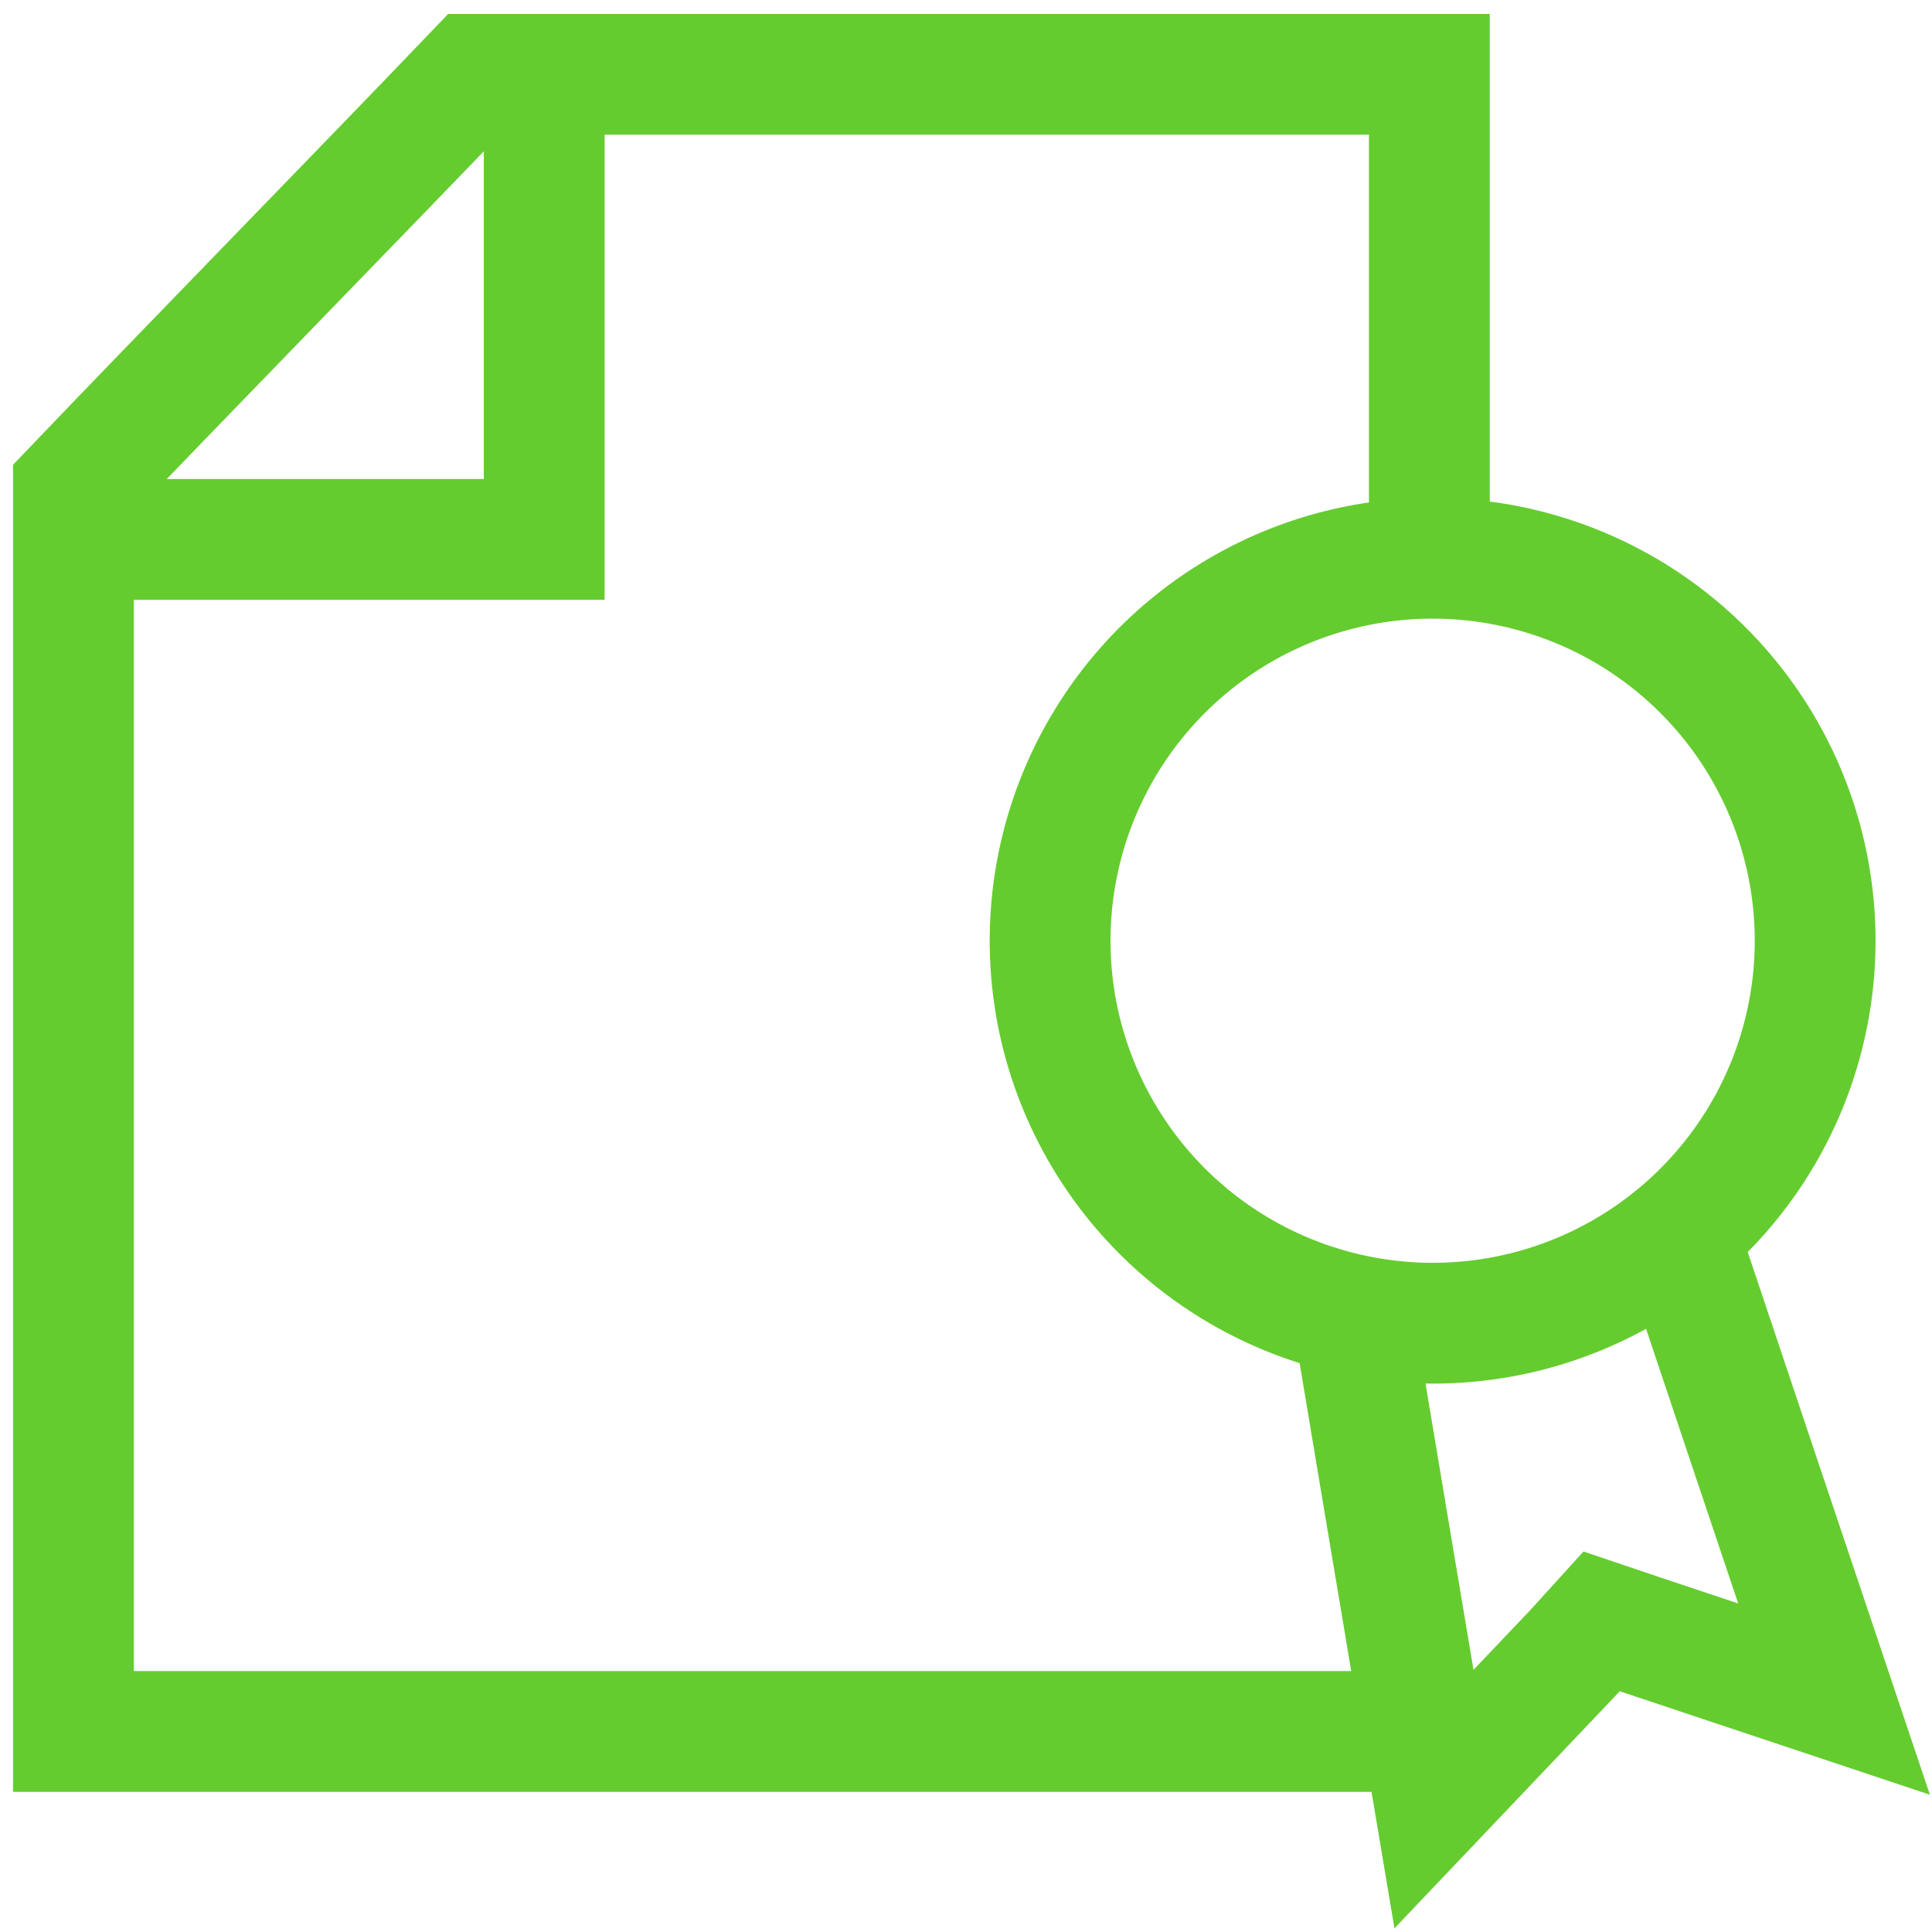
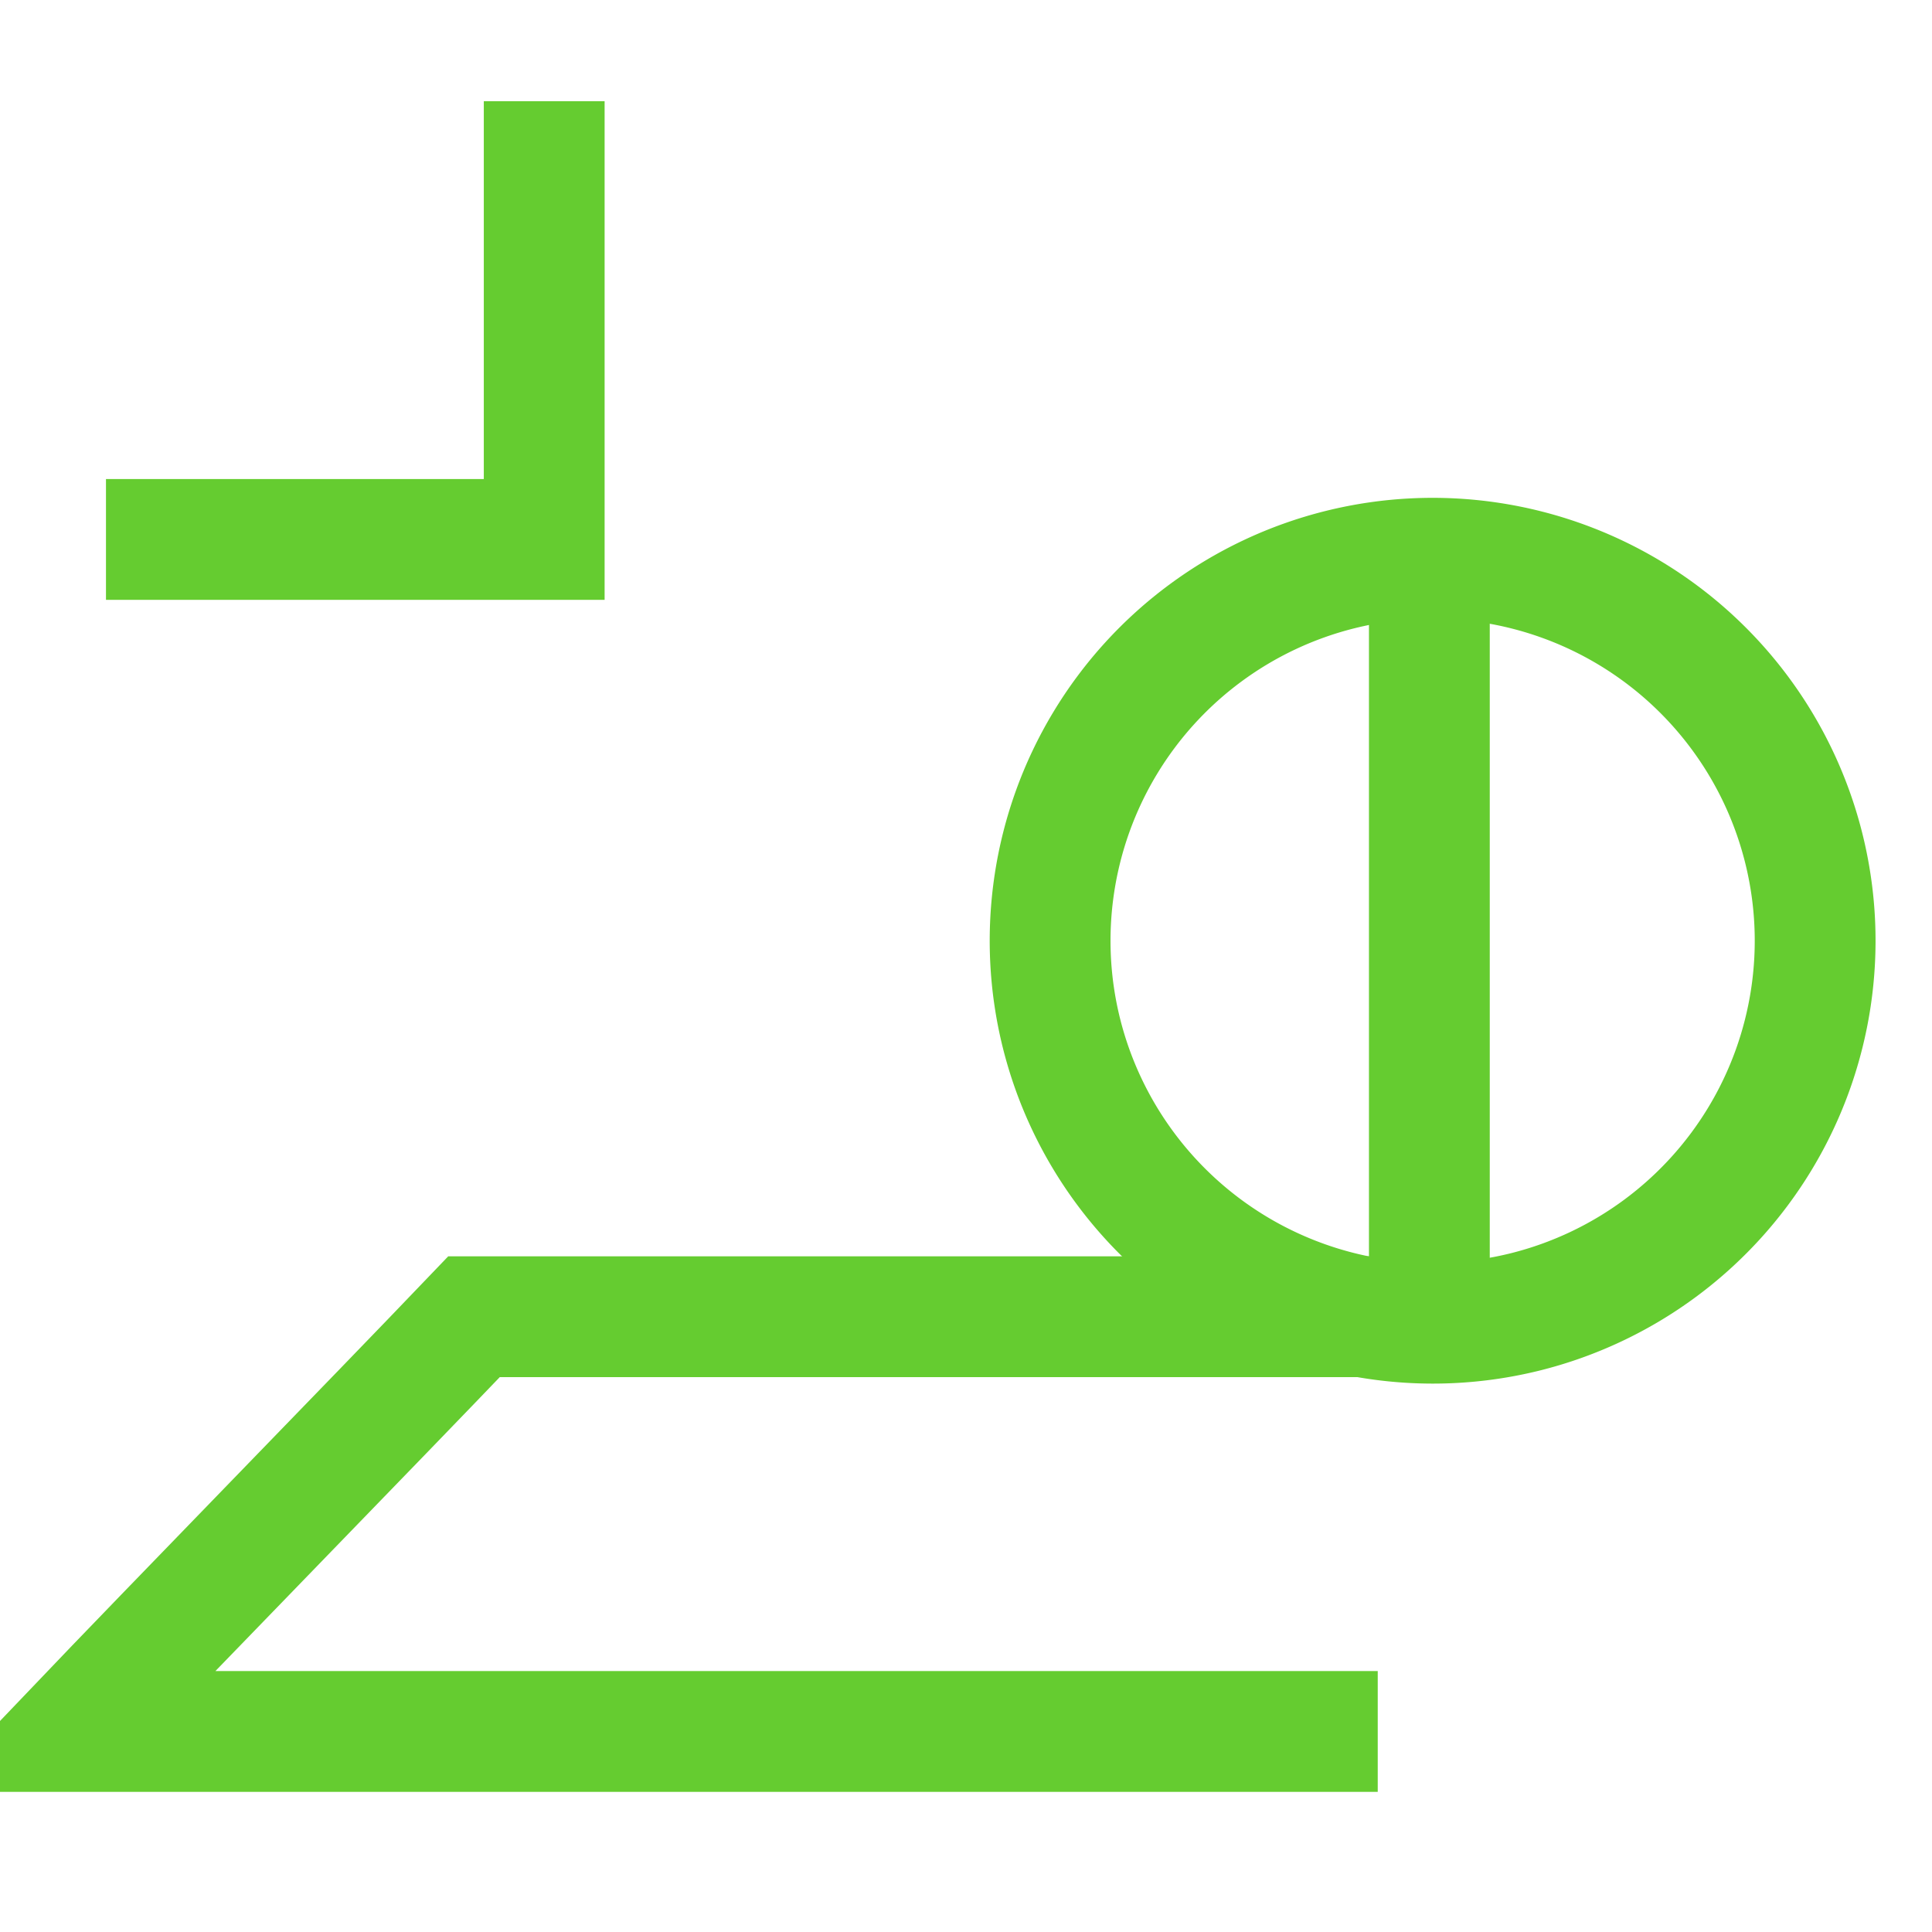
<svg xmlns="http://www.w3.org/2000/svg" id="Ebene_1" data-name="Ebene 1" viewBox="0 0 113.39 113.39">
  <defs>
    <style>.cls-1{fill:none;stroke:#65cc30;stroke-width:7.09px;}</style>
  </defs>
  <path class="cls-1" d="M89.5,77A22.45,22.45,0,1,0,62.29,60.61,22.47,22.47,0,0,0,89.5,77Z" />
  <polyline class="cls-1" points="31.94 5.94 31.94 31.66 6.22 31.66" />
-   <path class="cls-1" d="M79.16,75.76q2.49,14.91,5,29.83l8.27-8.7L94,95.16l2.25.76,11.39,3.8q-4.82-14.34-9.62-28.67" />
-   <path class="cls-1" d="M80.86,101.62H4.31V28.7c5.94-6.22,17.56-18.12,23.51-24.34H83.89V34.13" />
+   <path class="cls-1" d="M80.86,101.62H4.31c5.94-6.22,17.56-18.12,23.51-24.34H83.89V34.13" />
</svg>